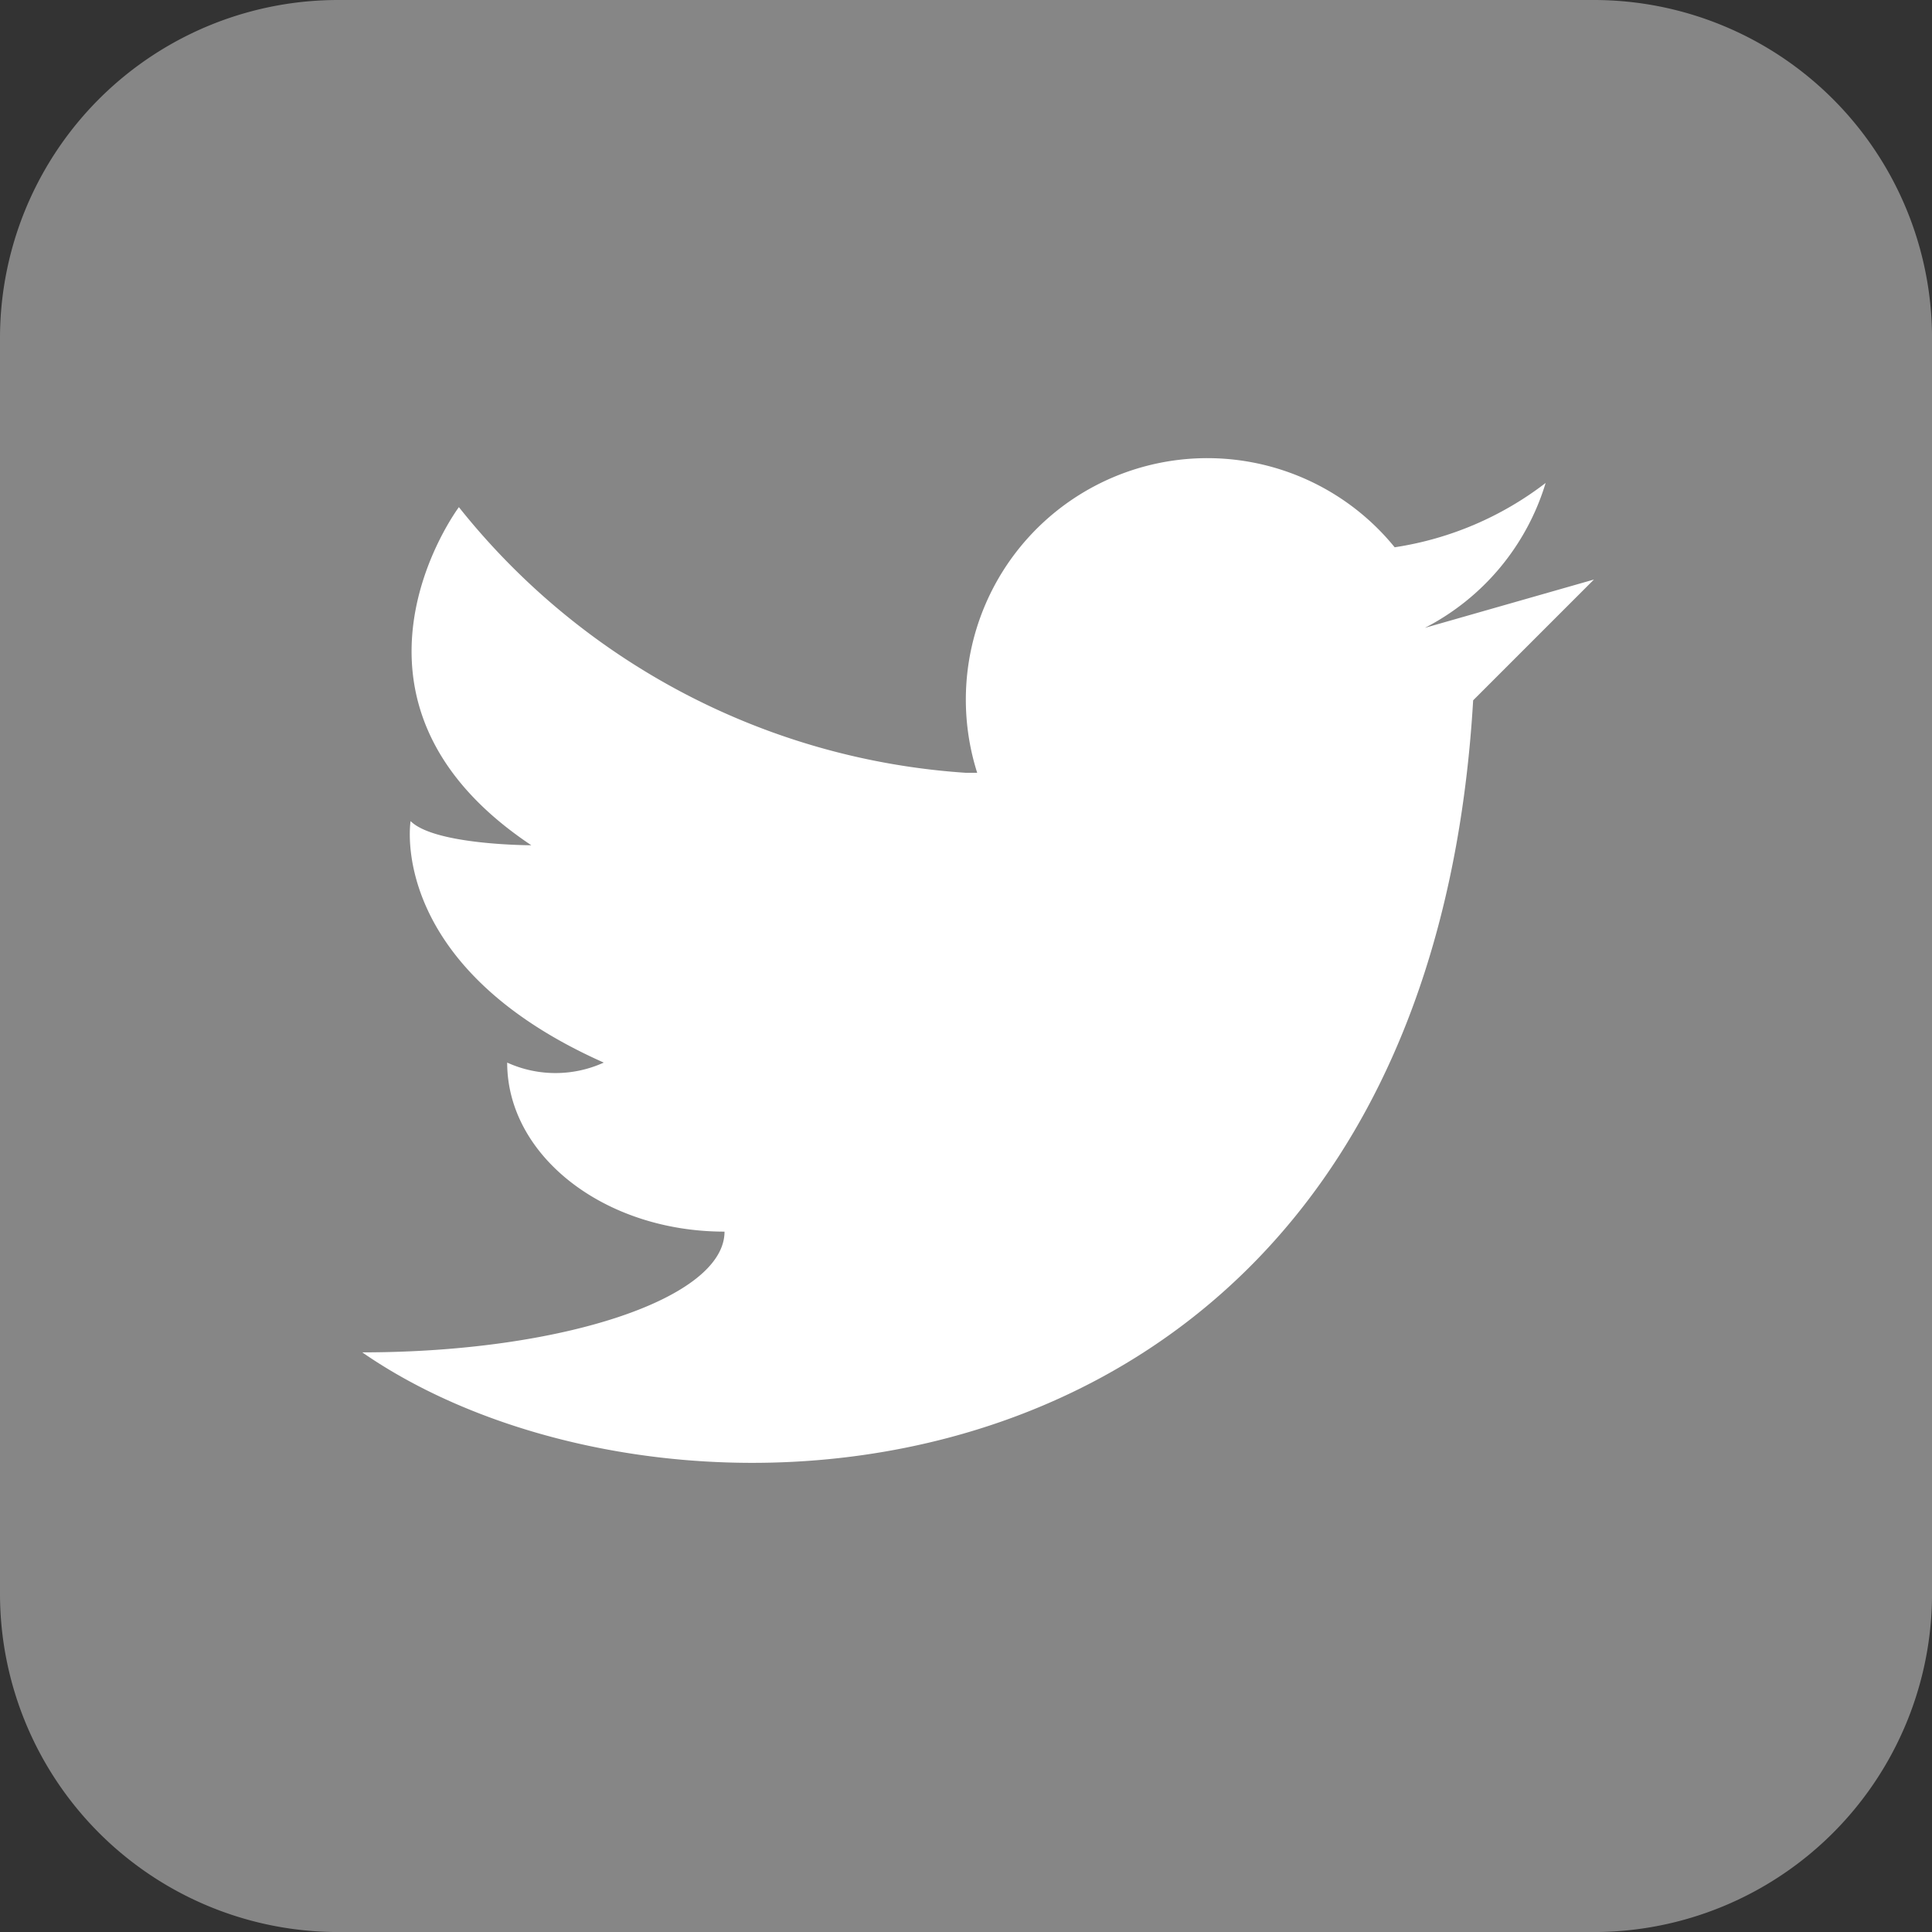
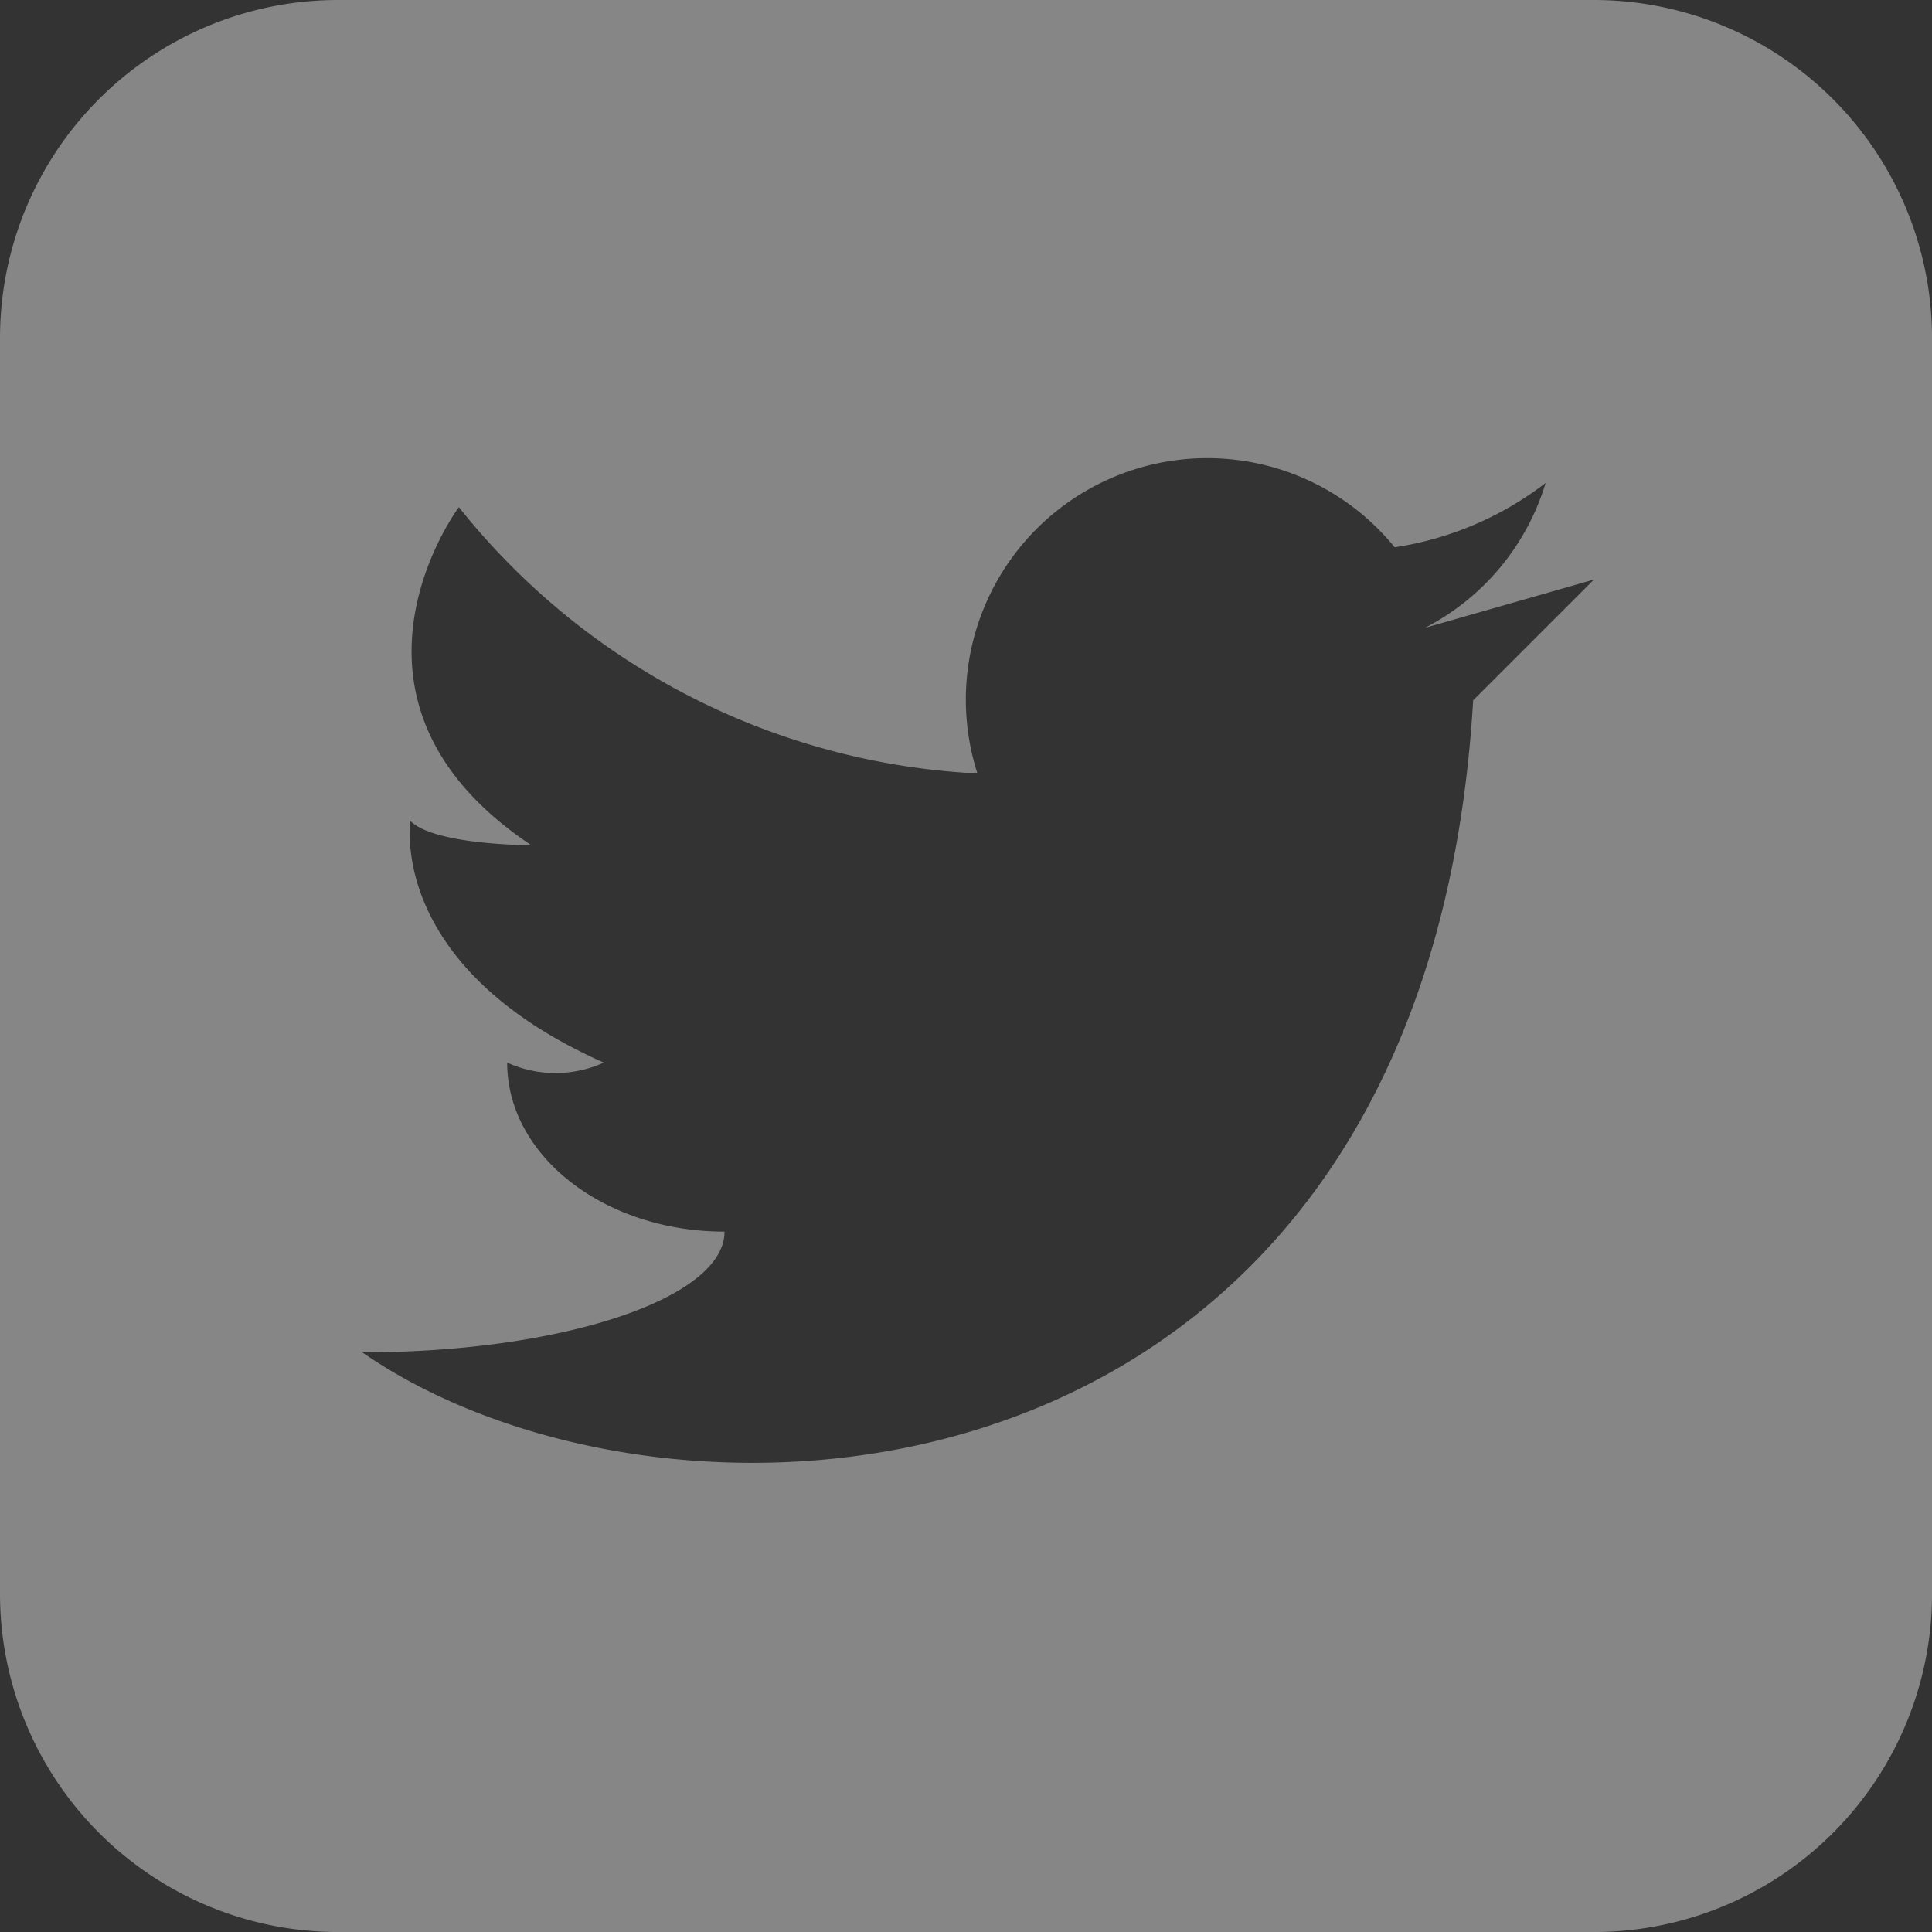
<svg xmlns="http://www.w3.org/2000/svg" width="49.684" height="49.684" viewBox="0 0 49.684 49.684">
  <rect x="0" y="0" width="49.684" height="49.684" fill="#333333" stroke="none" />
  <g id="グループ_141" data-name="グループ 141" transform="translate(-935 -6831)">
-     <rect id="長方形_6" data-name="長方形 6" width="41" height="41" transform="translate(940 6835)" fill="#fff" />
    <path id="パス_266" data-name="パス 266" d="M316.932,133.824H284.638a8.694,8.694,0,0,0-8.695,8.695v32.295a8.7,8.7,0,0,0,8.695,8.695h32.295a8.7,8.7,0,0,0,8.695-8.695V142.519A8.7,8.7,0,0,0,316.932,133.824Zm-3.105,18.01c-1.242,21.116-20.495,22.358-28.568,16.768,5.147,0,9.316-1.39,9.316-3.105-3.09,0-5.589-1.949-5.589-4.347a3,3,0,0,0,2.484,0c-5.589-2.484-4.968-6.21-4.968-6.21.621.621,3.105.621,3.105.621-5.589-3.726-1.863-8.695-1.863-8.695a18.2,18.2,0,0,0,13.042,6.832h.287a6.21,6.21,0,0,1,10.736-5.8,8.432,8.432,0,0,0,3.882-1.654,6.212,6.212,0,0,1-3.105,3.726l4.347-1.242Z" transform="translate(659.057 6697.176)" fill="#868686" />
  </g>
</svg>